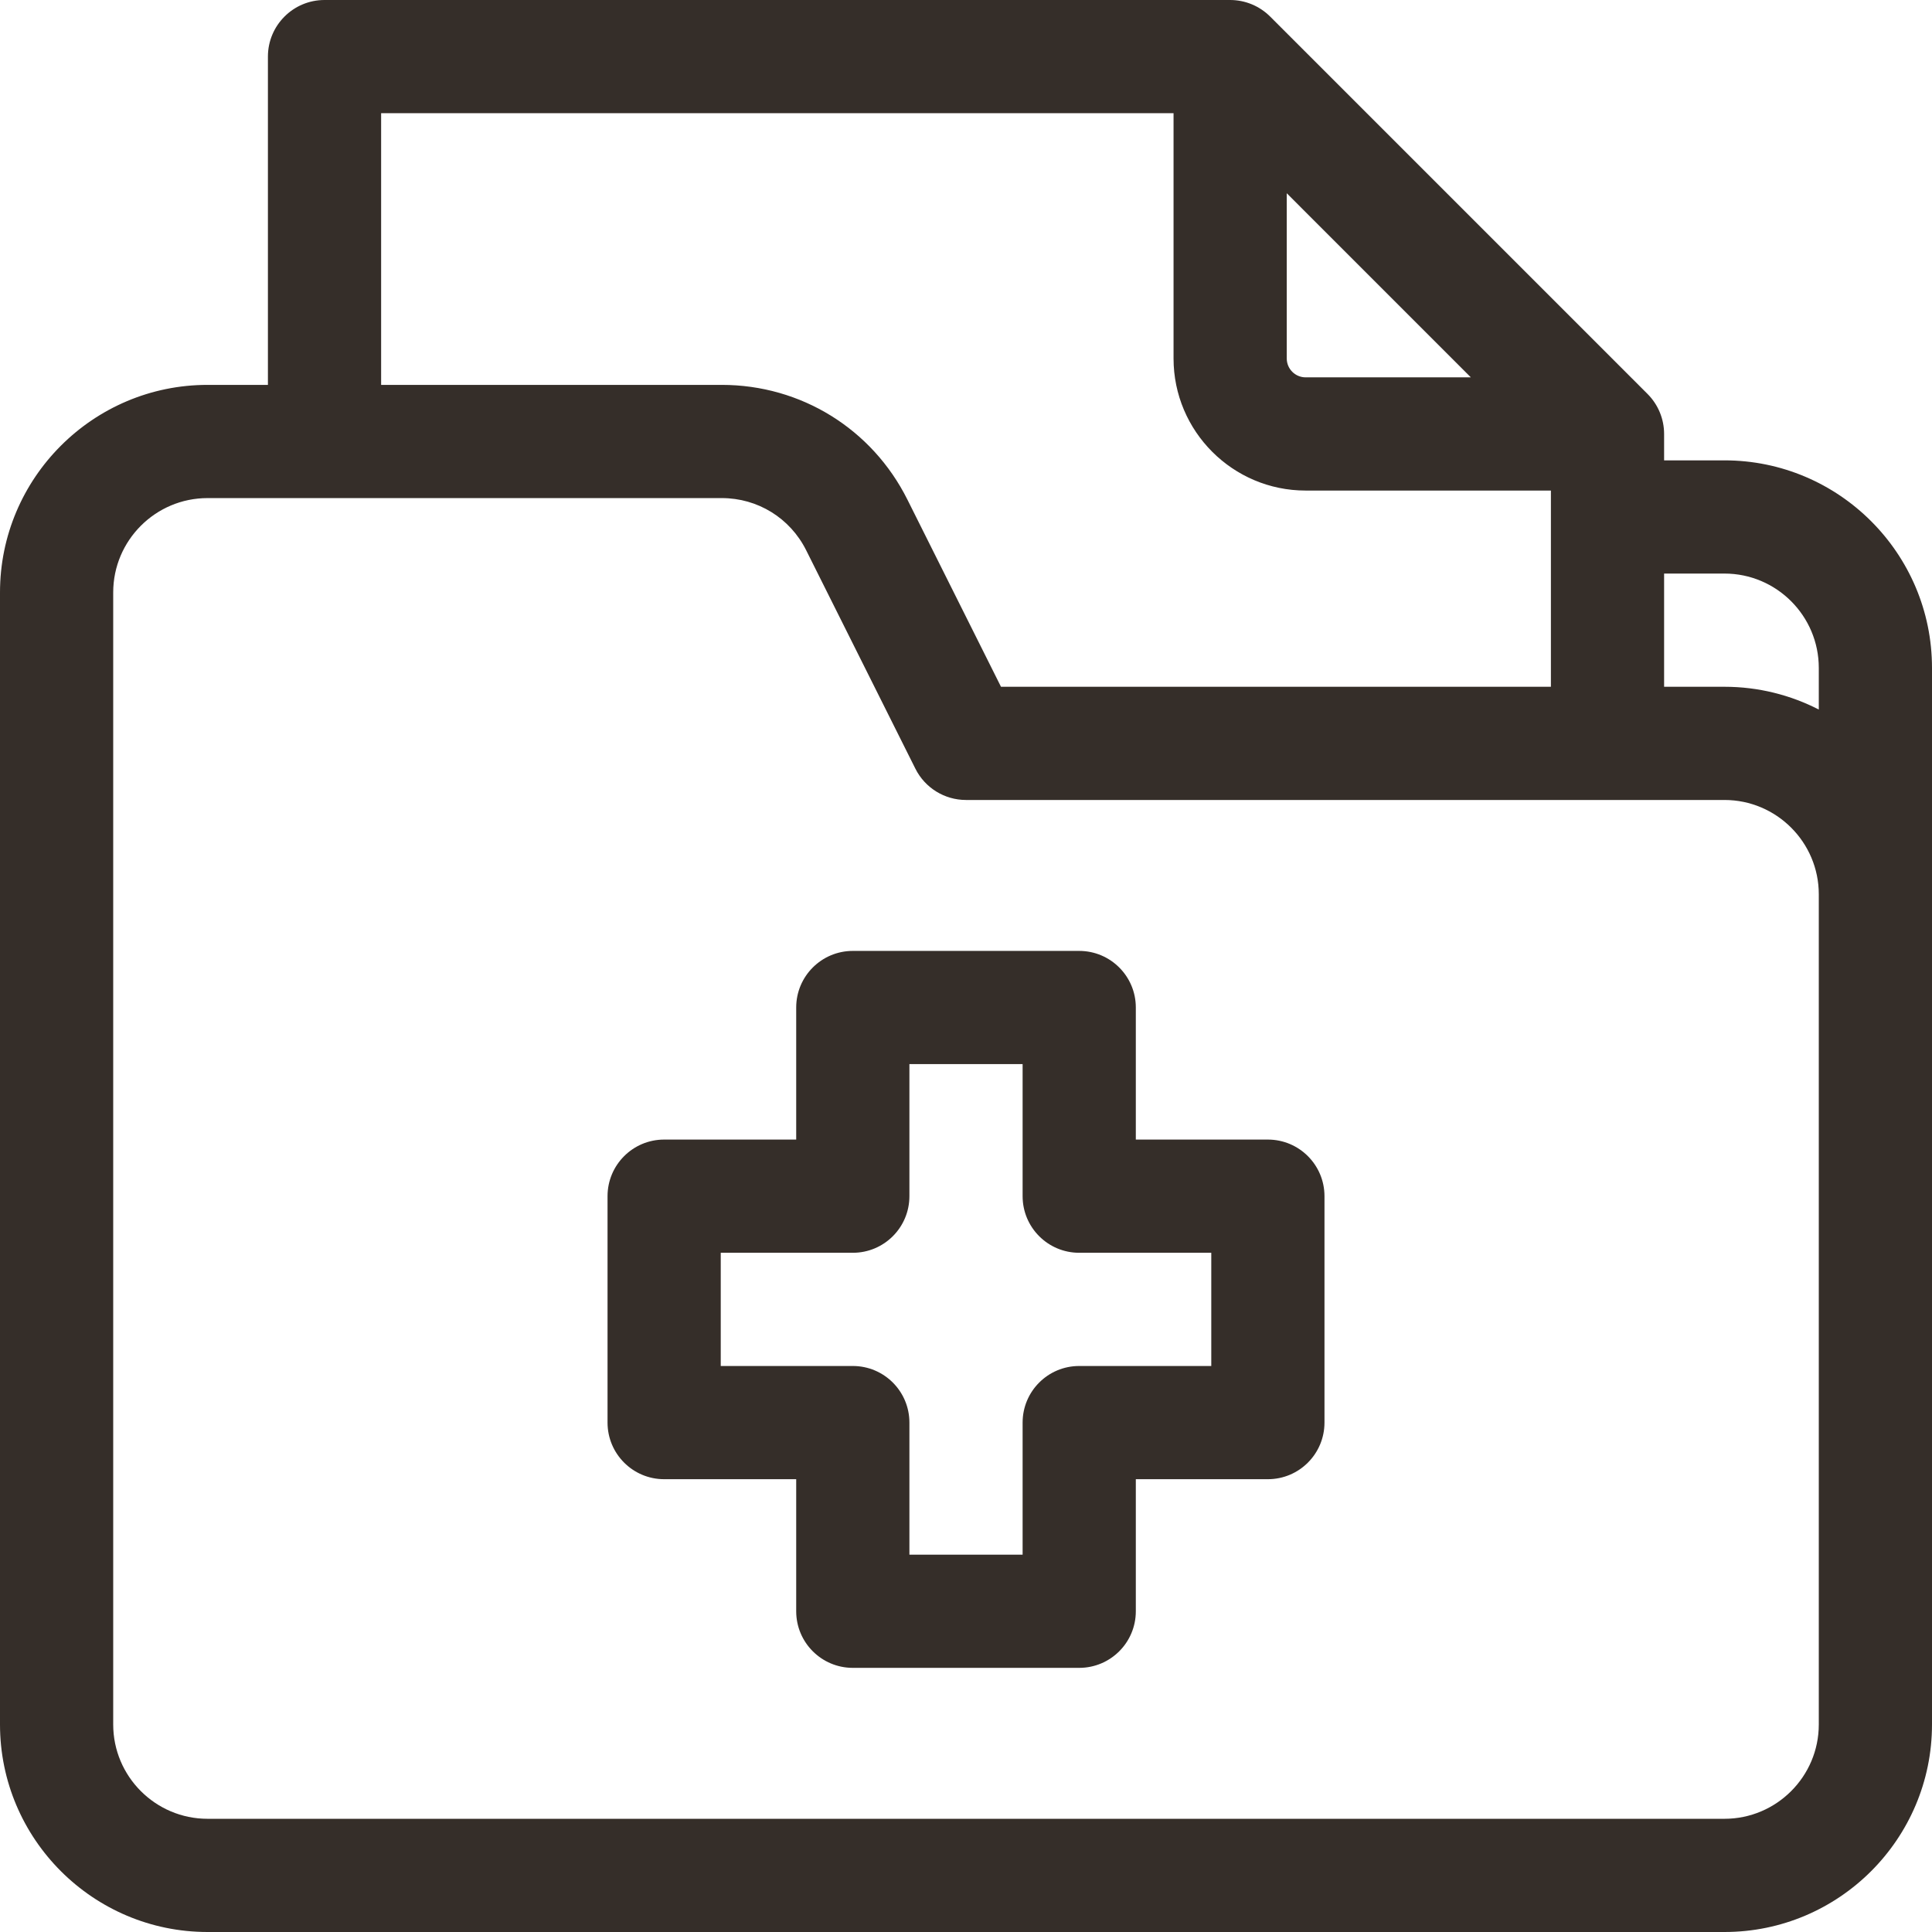
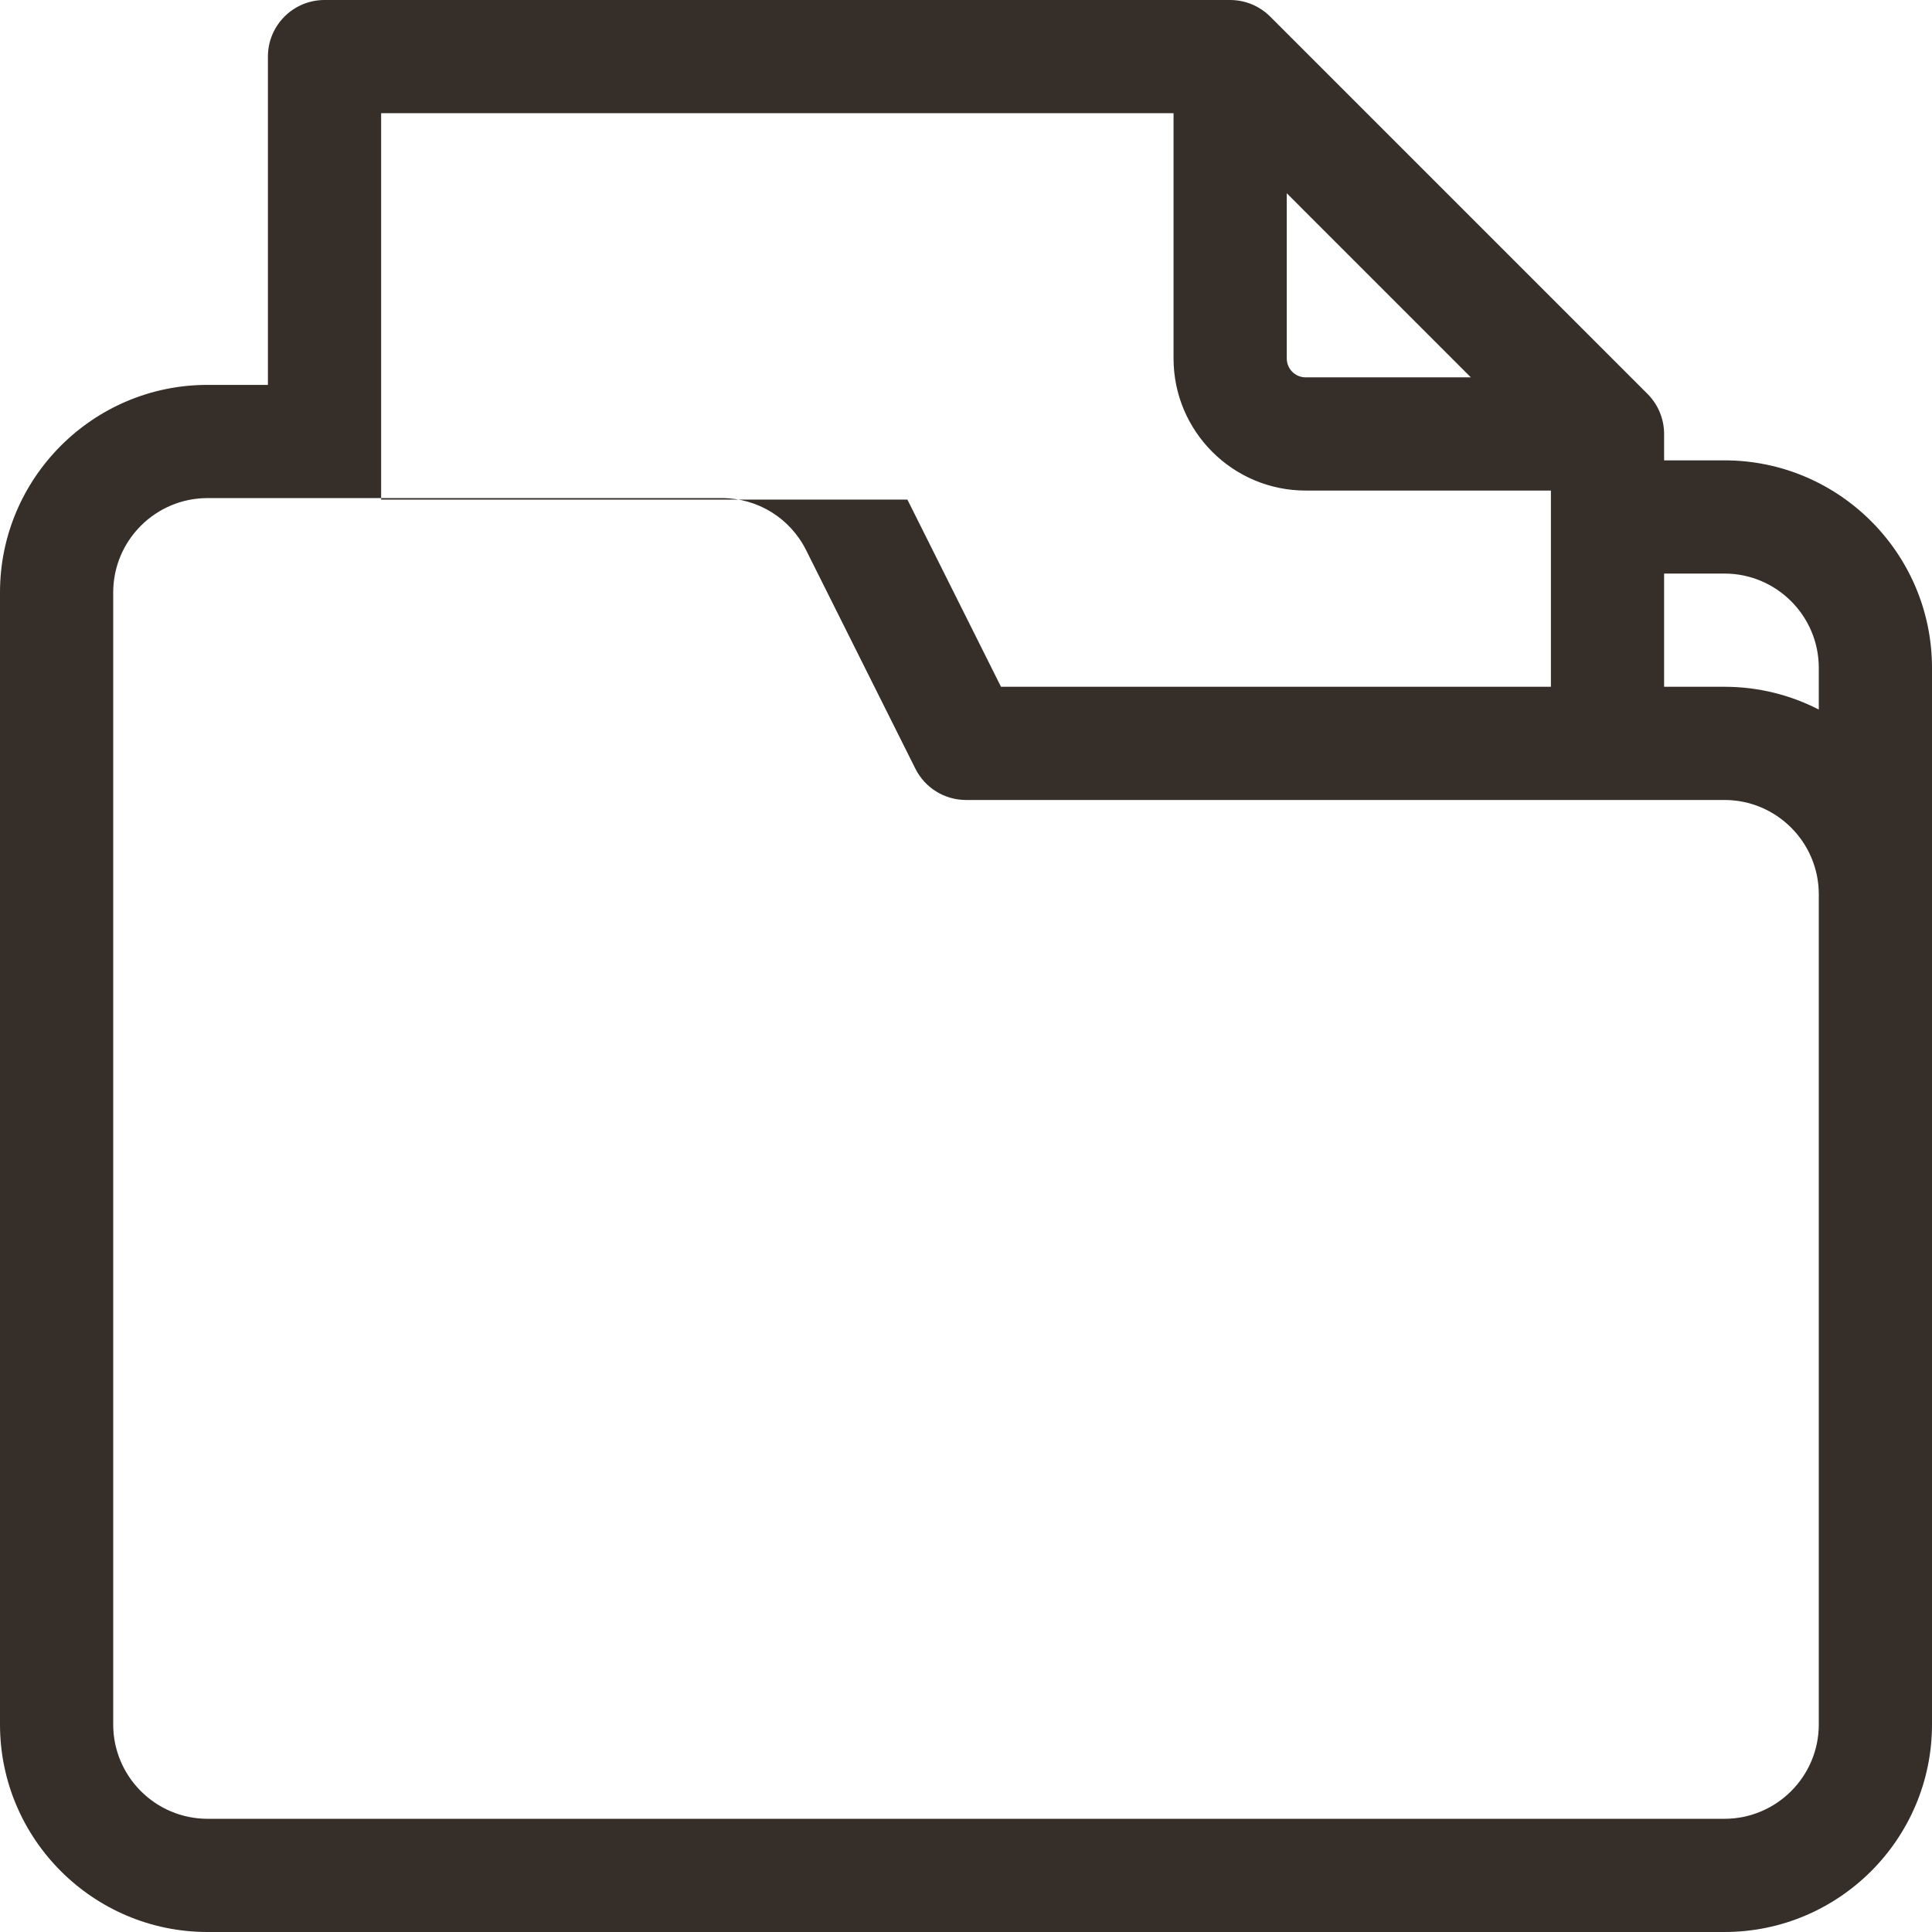
<svg xmlns="http://www.w3.org/2000/svg" width="89" height="89" viewBox="0 0 89 89" fill="none">
-   <path d="M79.44 21.207H76.659V19.99C76.659 19.299 76.384 18.636 75.895 18.147L58.512 0.764C58.023 0.275 57.36 0 56.668 0H14.949C13.509 0 12.342 1.167 12.342 2.607V17.73H9.561C4.289 17.73 0 22.019 0 27.291V79.44C0 84.712 4.289 89 9.561 89H79.44C84.712 89 89 84.712 89 79.44V30.768C89 25.496 84.712 21.207 79.44 21.207ZM79.44 26.422C81.836 26.422 83.785 28.372 83.785 30.768V32.686C82.481 32.017 81.004 31.637 79.44 31.637H76.659V26.422H79.44ZM59.276 8.902L67.756 17.383H60.145C59.666 17.383 59.276 16.993 59.276 16.514V8.902ZM17.557 5.215H54.061V16.514C54.061 19.869 56.79 22.598 60.145 22.598H71.444V31.637H46.112L41.801 23.015C40.171 19.756 36.895 17.73 33.25 17.73H17.557V5.215ZM83.785 79.44C83.785 81.836 81.836 83.785 79.44 83.785H9.561C7.164 83.785 5.215 81.836 5.215 79.44V27.291C5.215 24.895 7.164 22.945 9.561 22.945H33.25C34.906 22.945 36.396 23.866 37.137 25.348L42.168 35.41C42.61 36.294 43.513 36.852 44.5 36.852H79.44C81.836 36.852 83.785 38.801 83.785 41.197V79.44Z" fill="#352E29" />
-   <path d="M58.407 52.496H52.323V46.412C52.323 44.972 51.155 43.805 49.715 43.805H39.286C37.846 43.805 36.678 44.972 36.678 46.412V52.496H30.594C29.154 52.496 27.987 53.664 27.987 55.104V65.533C27.987 66.973 29.154 68.141 30.594 68.141H36.678V74.225C36.678 75.665 37.846 76.832 39.286 76.832H49.715C51.155 76.832 52.323 75.665 52.323 74.225V68.141H58.407C59.847 68.141 61.014 66.973 61.014 65.533V55.104C61.014 53.664 59.847 52.496 58.407 52.496ZM55.799 62.926H49.715C48.275 62.926 47.108 64.093 47.108 65.533V71.617H41.893V65.533C41.893 64.093 40.726 62.926 39.286 62.926H33.202V57.711H39.286C40.726 57.711 41.893 56.544 41.893 55.104V49.02H47.108V55.104C47.108 56.544 48.275 57.711 49.715 57.711H55.799V62.926Z" fill="#352E29" />
+   <path d="M79.44 21.207H76.659V19.99C76.659 19.299 76.384 18.636 75.895 18.147L58.512 0.764C58.023 0.275 57.36 0 56.668 0H14.949C13.509 0 12.342 1.167 12.342 2.607V17.73H9.561C4.289 17.73 0 22.019 0 27.291V79.44C0 84.712 4.289 89 9.561 89H79.44C84.712 89 89 84.712 89 79.44V30.768C89 25.496 84.712 21.207 79.44 21.207ZM79.44 26.422C81.836 26.422 83.785 28.372 83.785 30.768V32.686C82.481 32.017 81.004 31.637 79.44 31.637H76.659V26.422H79.44ZM59.276 8.902L67.756 17.383H60.145C59.666 17.383 59.276 16.993 59.276 16.514V8.902ZM17.557 5.215H54.061V16.514C54.061 19.869 56.79 22.598 60.145 22.598H71.444V31.637H46.112L41.801 23.015H17.557V5.215ZM83.785 79.44C83.785 81.836 81.836 83.785 79.44 83.785H9.561C7.164 83.785 5.215 81.836 5.215 79.44V27.291C5.215 24.895 7.164 22.945 9.561 22.945H33.25C34.906 22.945 36.396 23.866 37.137 25.348L42.168 35.41C42.61 36.294 43.513 36.852 44.5 36.852H79.44C81.836 36.852 83.785 38.801 83.785 41.197V79.44Z" fill="#352E29" />
</svg>